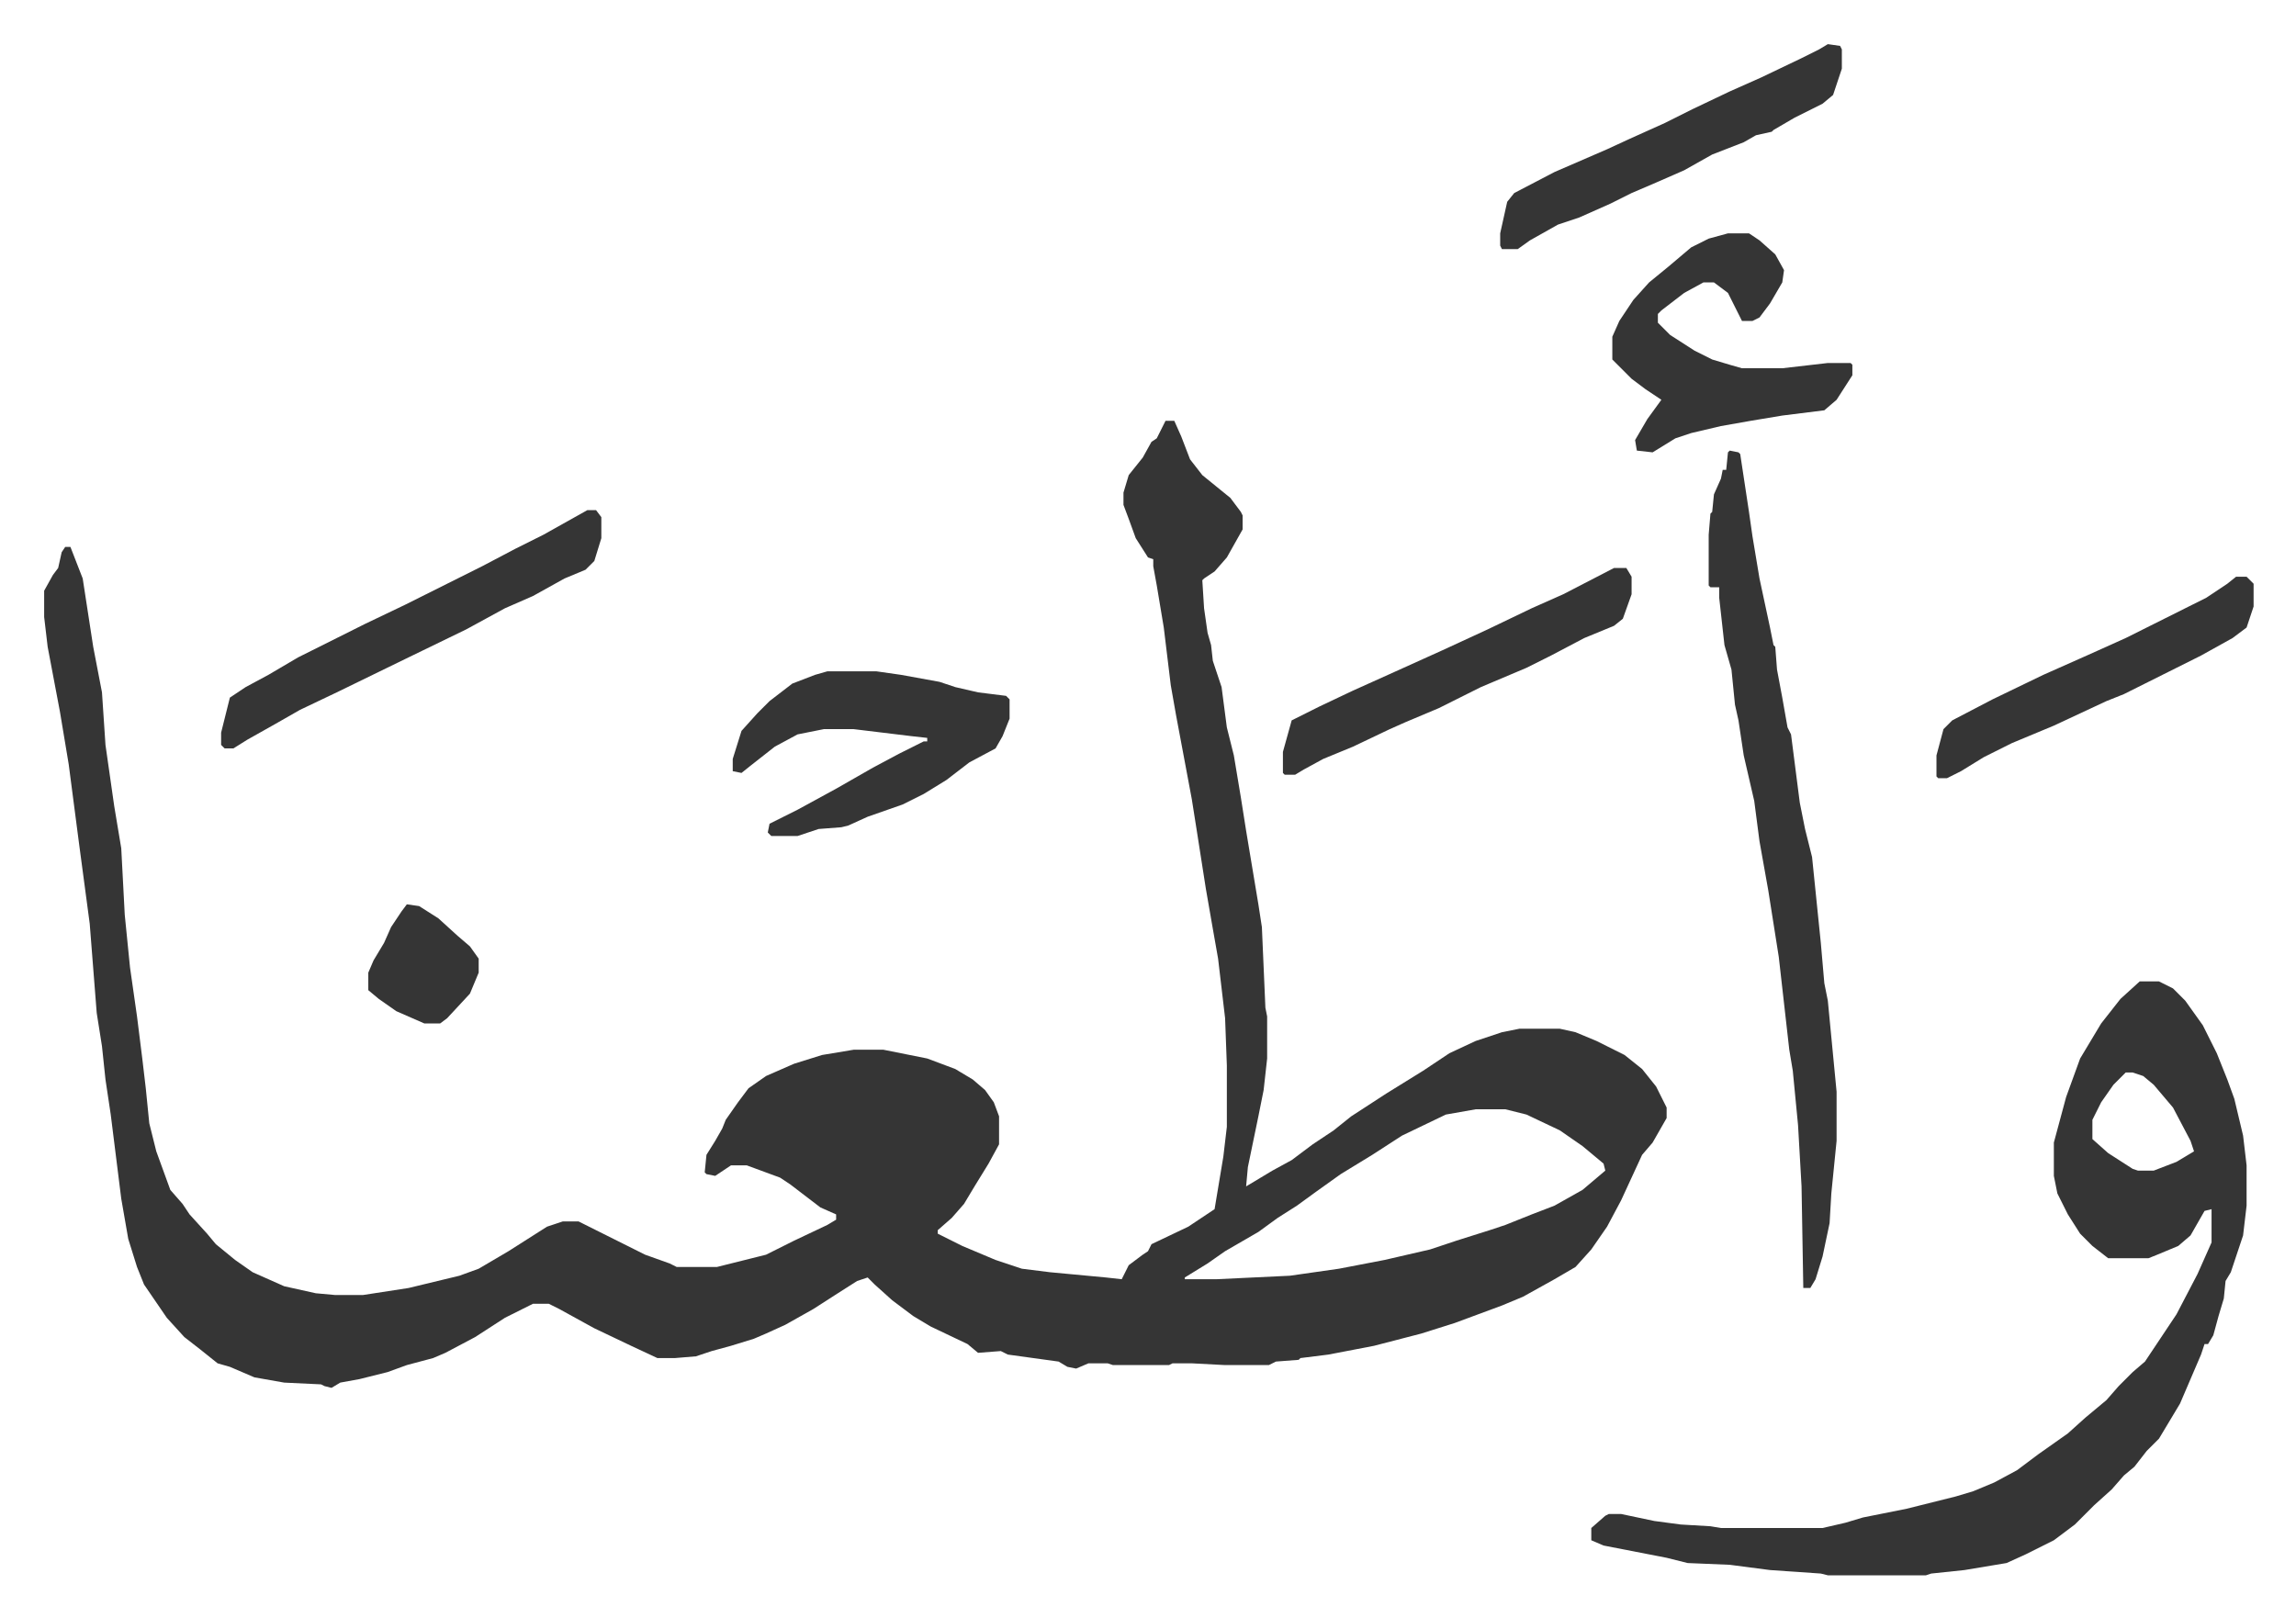
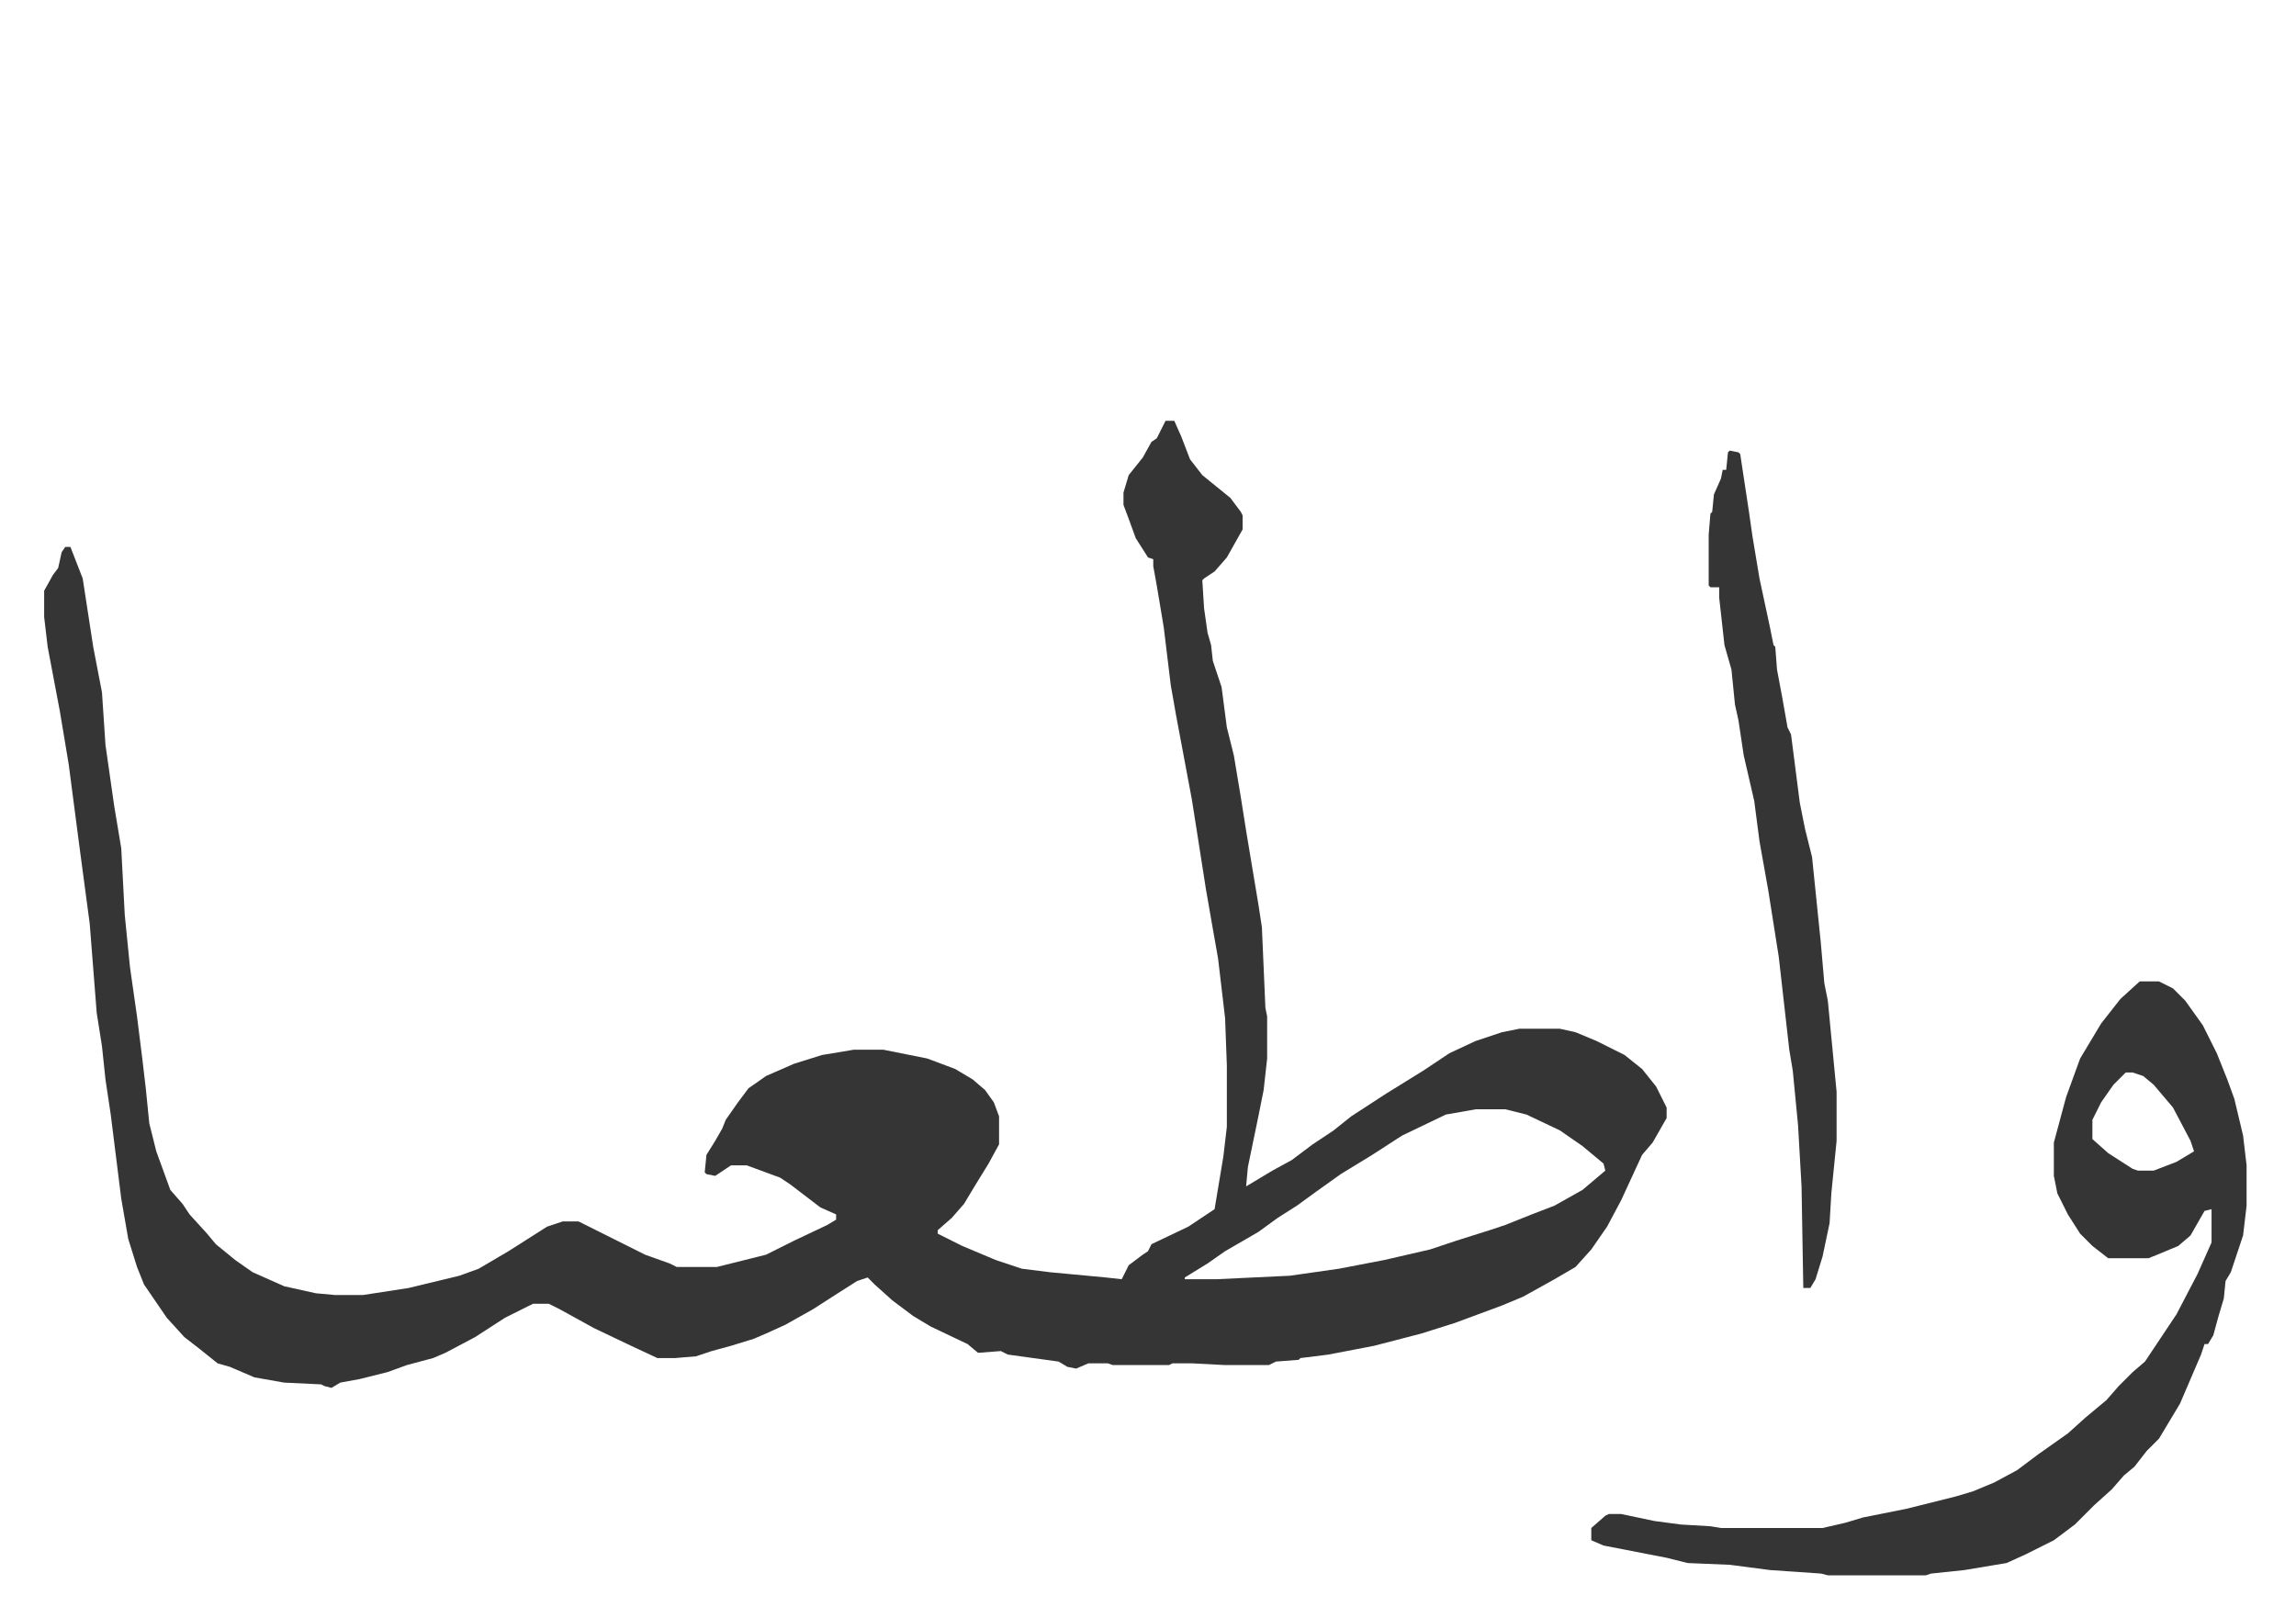
<svg xmlns="http://www.w3.org/2000/svg" role="img" viewBox="-25.20 203.80 1310.40 923.40">
  <path fill="#353535" id="rule_normal" d="M640 444h5l4 9 5 13 7 9 16 13 6 8 1 2v8l-9 16-7 8-6 4-1 1 1 16 2 14 2 7 1 9 5 15 3 23 4 16 4 24 3 19 7 42 2 13 2 46 1 5v24l-2 18-3 15-6 29-1 11 15-9 11-6 12-9 12-8 10-8 20-13 21-13 15-10 15-7 15-5 10-2h23l9 2 12 5 16 8 10 8 8 10 6 12v6l-8 14-6 7-12 26-8 15-9 13-9 10-12 7-18 10-12 5-27 10-19 6-27 7-26 5-16 2-1 1-13 1-4 2h-25l-19-1h-11l-2 1h-32l-3-1h-11l-7 3-5-1-5-3-29-4-4-2-13 1-6-5-21-10-10-6-12-9-10-9-4-4-6 2-11 7-14 9-16 9-11 5-7 3-13 4-11 3-9 3-12 1h-10l-15-7-21-10-20-11-6-3h-9l-16 8-17 11-17 9-7 3-15 4-11 4-16 4-11 2-5 3-4-1-2-1-21-1-17-3-14-6-7-2-10-8-9-7-10-11-13-19-4-10-5-16-4-23-6-48-3-20-2-19-3-19-4-51-6-45-6-46-5-30-7-37-2-17v-15l5-9 3-4 2-9 2-3h3l7 18 6 39 5 26 2 30 5 35 4 24 2 38 3 30 4 28 3 24 2 17 2 20 4 16 8 22 7 8 4 6 10 11 5 6 11 9 10 7 18 8 18 4 11 1h16l26-4 29-7 11-4 17-10 22-14 9-3h9l16 8 22 11 14 5 4 2h23l28-7 16-8 19-9 5-3v-3l-9-4-17-13-6-4-19-7h-9l-9 6-5-1-1-1 1-10 5-8 4-7 2-5 7-10 6-8 10-7 16-7 16-5 18-3h17l25 5 16 6 10 6 7 6 5 7 3 8v16l-6 11-8 13-6 10-7 8-8 7v2l14 7 19 8 15 5 16 2 32 3 9 1 4-8 8-6 3-2 2-4 21-10 15-10 5-30 2-17v-35l-1-27-4-34-3-17-4-23-5-32-3-19-6-32-3-16-3-17-4-33-4-24-2-11v-4l-3-1-7-11-4-11-3-8v-7l3-10 8-10 5-9 3-2zm177 393l-17 3-25 12-17 11-18 11-14 10-11 8-11 7-11 8-19 11-10 7-13 8v1h18l42-2 28-4 26-5 26-6 15-5 19-6 9-3 15-6 13-5 16-9 13-11-1-4-12-10-13-9-19-9-12-3zm379-73h11l8 4 7 7 10 14 8 16 6 15 4 11 5 21 2 17v23l-2 17-5 15-2 6-3 5-1 10-3 10-3 11-3 5h-2l-2 6-12 28-6 10-6 10-7 7-7 9-6 5-7 8-10 9-11 11-12 9-16 8-11 5-24 4-19 2-3 1h-56l-4-1-29-2-23-3-24-1-12-3-36-7-7-3v-7l8-7 2-1h7l19 4 15 2 17 1 6 1h58l13-3 10-3 25-5 28-7 10-3 12-5 13-7 12-9 17-12 10-9 12-10 7-8 8-8 7-6 12-18 6-9 12-23 8-18v-19l-4 1-8 14-7 6-12 5-5 2h-23l-9-7-7-7-7-11-6-12-2-10v-19l7-26 8-22 6-10 6-10 11-14zm-8 52l-7 7-7 10-5 10v11l9 8 14 9 3 1h9l13-5 10-6-2-6-10-19-11-13-6-5-6-2zM962 461l5 1 1 1 5 33 2 14 4 24 6 28 2 10 1 1 1 13 3 16 3 17 2 4 5 39 3 15 4 16 5 49 2 23 2 10 5 52v28l-3 30-1 17-4 19-4 13-3 5h-4l-1-58-2-35-3-31-2-12-6-53-6-38-5-28-3-23-6-26-3-20-2-9-2-20-4-14-3-27v-6h-5l-1-1v-29l1-12 1-1 1-10 4-9 1-5h2l1-10z" />
-   <path fill="#353535" id="rule_normal" d="M447 587h28l14 2 22 4 9 3 13 3 16 2 2 2v11l-4 10-4 7-15 8-13 10-13 8-12 6-20 7-11 5-4 1-13 1-12 4h-15l-2-2 1-5 16-8 22-12 21-12 15-8 14-7h2v-2l-9-1-33-4h-17l-15 3-13 7-14 11-5 4-5-1v-7l5-16 9-10 7-7 13-10 13-5zm514-250h12l6 4 9 8 5 9-1 7-7 12-6 8-4 2h-6l-5-10-3-6-8-6h-6l-11 6-13 10-2 2v5l7 7 14 9 10 5 10 3 7 2h23l26-3h13l1 1v6l-9 14-7 6-24 3-18 3-17 3-17 4-9 3-13 8-9-1-1-6 7-12 8-11-9-6-8-6-11-11v-13l4-9 8-12 9-10 11-9 13-11 10-5zM310 495h5l3 4v12l-4 13-5 5-12 5-18 10-16 7-22 12-35 17-39 19-21 10-14 8-16 9-8 5h-5l-2-2v-7l5-20 9-6 13-7 17-10 38-19 23-11 44-22 19-10 16-8zm586 33h7l3 5v10l-5 14-5 4-17 7-19 10-14 7-26 11-24 12-19 8-9 4-21 10-17 7-11 6-5 3h-6l-1-1v-12l5-18 16-8 19-9 20-9 31-14 26-12 25-12 18-8zm122-299l7 1 1 2v11l-5 15-6 5-16 8-12 7-1 1-9 2-7 4-18 7-16 9-16 7-14 6-12 6-18 8-12 4-16 9-7 5h-9l-1-2v-7l4-18 4-5 23-12 30-13 13-6 20-9 16-8 21-10 18-8 23-11 10-5zm233 304h6l4 4v13l-4 12-8 6-18 10-36 18-8 4-10 4-30 14-24 10-16 8-13 8-8 4h-5l-1-1v-12l4-15 5-5 23-12 29-14 27-12 20-9 46-23 12-8zM207 720l7 1 11 7 11 10 7 6 5 7v8l-5 12-13 14-4 3h-9l-16-7-10-7-6-5v-10l3-7 6-10 4-9 6-9z" />
</svg>